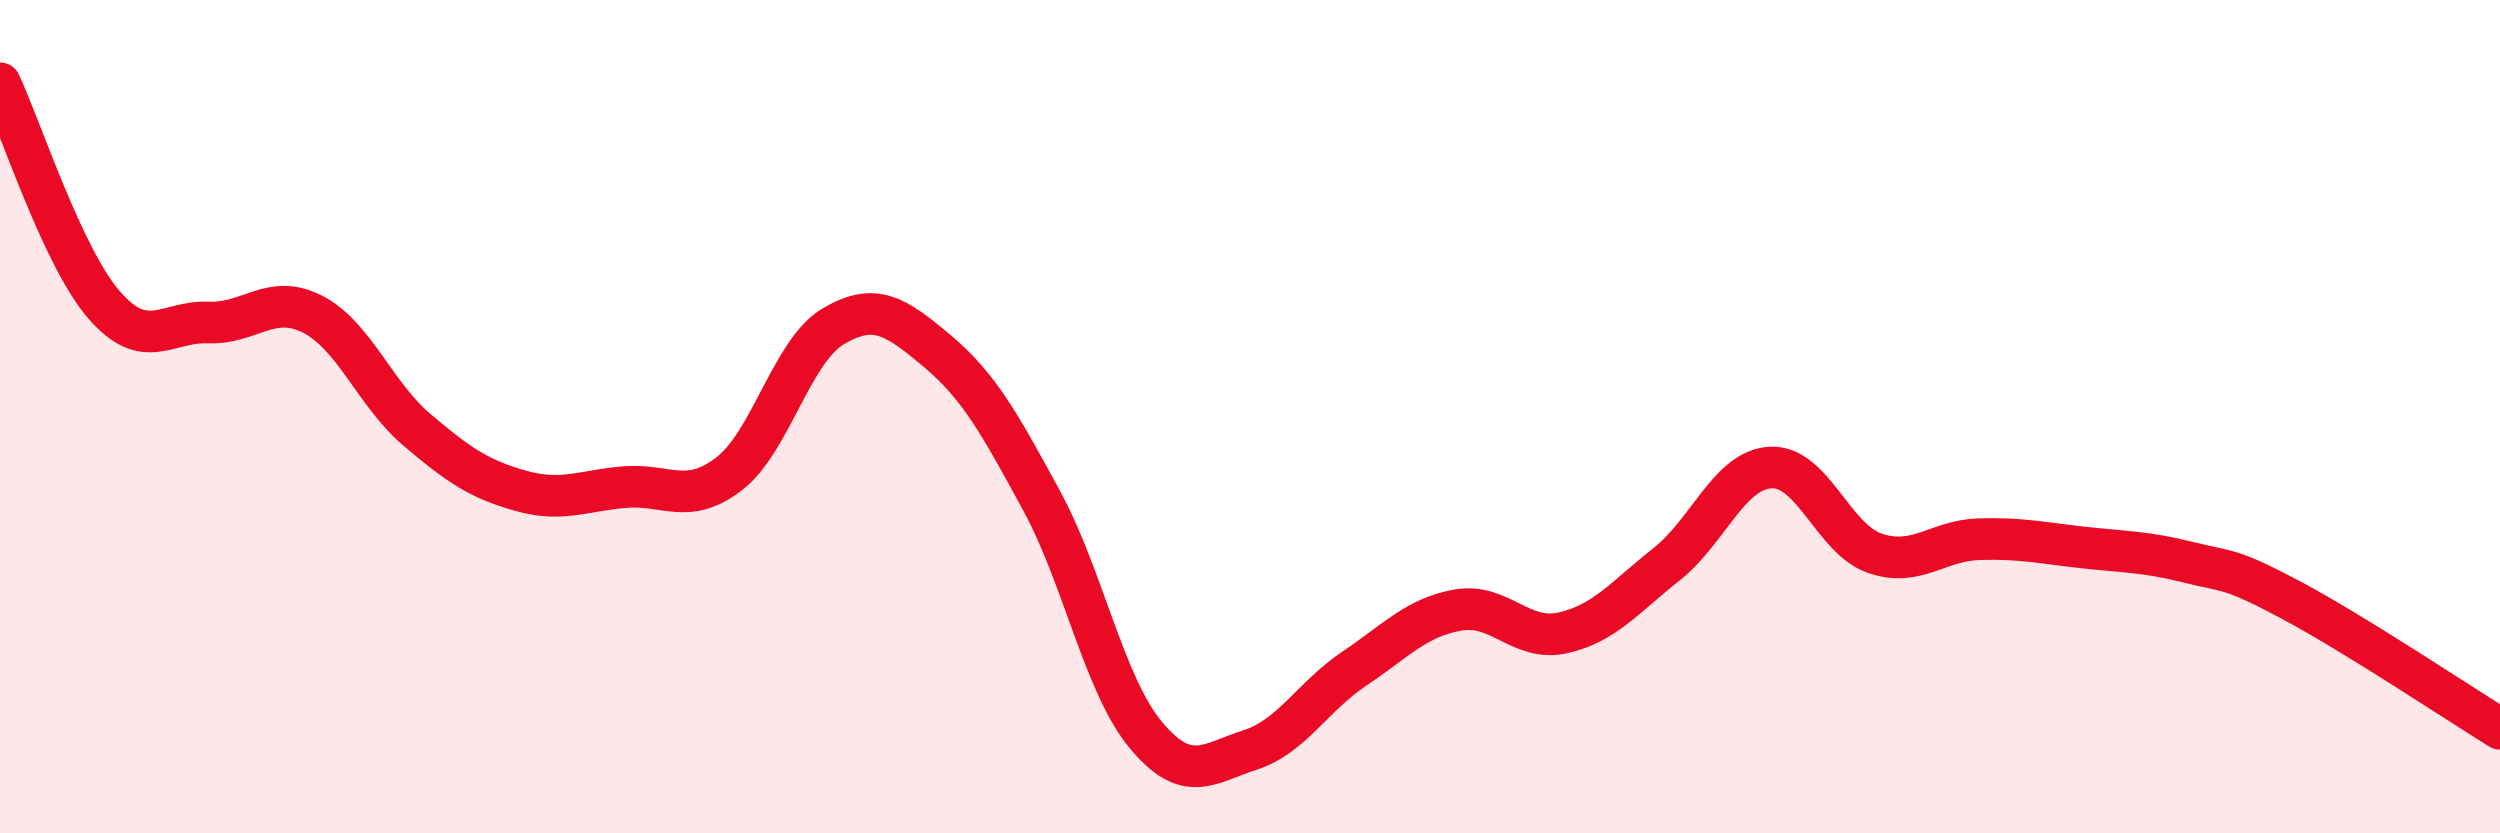
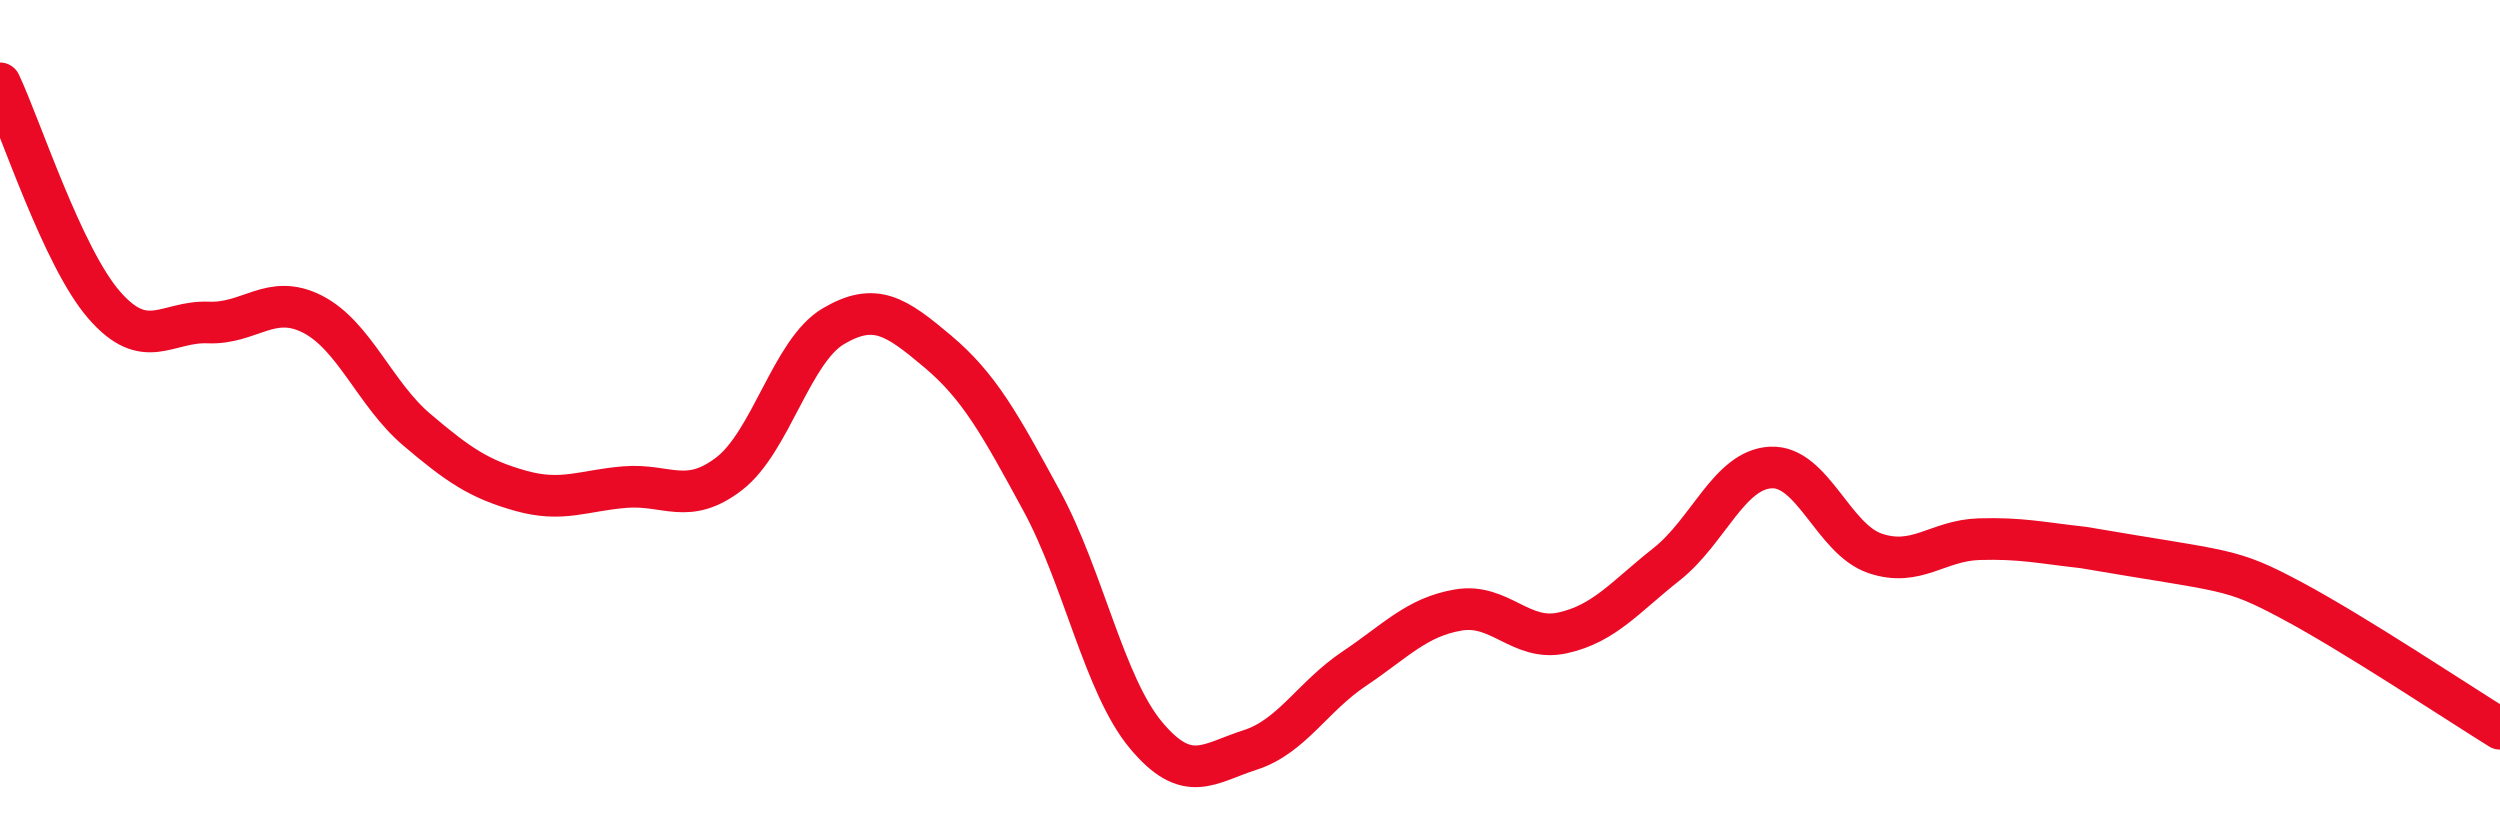
<svg xmlns="http://www.w3.org/2000/svg" width="60" height="20" viewBox="0 0 60 20">
-   <path d="M 0,2 C 0.5,3.06 1.5,6.17 2.5,7.32 C 3.5,8.47 4,7.7 5,7.74 C 6,7.78 6.5,7.03 7.5,7.54 C 8.5,8.05 9,9.46 10,10.31 C 11,11.16 11.5,11.5 12.5,11.78 C 13.5,12.06 14,11.77 15,11.69 C 16,11.61 16.5,12.14 17.5,11.37 C 18.5,10.6 19,8.42 20,7.83 C 21,7.24 21.5,7.59 22.5,8.43 C 23.5,9.27 24,10.18 25,12.02 C 26,13.86 26.5,16.44 27.5,17.64 C 28.5,18.84 29,18.32 30,18 C 31,17.68 31.5,16.72 32.5,16.05 C 33.5,15.38 34,14.81 35,14.64 C 36,14.47 36.5,15.41 37.5,15.19 C 38.5,14.97 39,14.33 40,13.54 C 41,12.75 41.5,11.27 42.5,11.22 C 43.5,11.17 44,12.94 45,13.28 C 46,13.62 46.5,12.97 47.5,12.94 C 48.5,12.91 49,13.03 50,13.14 C 51,13.25 51.5,13.24 52.5,13.49 C 53.5,13.74 53.5,13.61 55,14.41 C 56.5,15.21 59,16.87 60,17.49L60 20L0 20Z" fill="#EB0A25" opacity="0.1" stroke-linecap="round" stroke-linejoin="round" />
-   <path d="M 0,2 C 0.5,3.06 1.5,6.17 2.5,7.32 C 3.5,8.47 4,7.7 5,7.74 C 6,7.78 6.5,7.03 7.5,7.54 C 8.5,8.05 9,9.46 10,10.31 C 11,11.16 11.5,11.5 12.5,11.78 C 13.5,12.06 14,11.77 15,11.69 C 16,11.61 16.5,12.14 17.5,11.37 C 18.5,10.6 19,8.42 20,7.83 C 21,7.24 21.5,7.59 22.5,8.43 C 23.5,9.27 24,10.18 25,12.02 C 26,13.86 26.5,16.44 27.5,17.64 C 28.5,18.84 29,18.32 30,18 C 31,17.68 31.5,16.72 32.5,16.05 C 33.5,15.38 34,14.81 35,14.64 C 36,14.47 36.5,15.41 37.5,15.19 C 38.5,14.97 39,14.33 40,13.54 C 41,12.75 41.5,11.27 42.5,11.22 C 43.5,11.17 44,12.94 45,13.28 C 46,13.62 46.5,12.97 47.5,12.94 C 48.5,12.91 49,13.03 50,13.14 C 51,13.25 51.5,13.24 52.5,13.49 C 53.5,13.74 53.5,13.61 55,14.41 C 56.5,15.21 59,16.87 60,17.49" stroke="#EB0A25" stroke-width="1" fill="none" stroke-linecap="round" stroke-linejoin="round" />
+   <path d="M 0,2 C 0.5,3.06 1.5,6.17 2.5,7.32 C 3.5,8.47 4,7.7 5,7.74 C 6,7.78 6.5,7.03 7.5,7.54 C 8.5,8.05 9,9.46 10,10.31 C 11,11.16 11.5,11.5 12.5,11.78 C 13.5,12.06 14,11.77 15,11.69 C 16,11.61 16.5,12.14 17.5,11.37 C 18.5,10.6 19,8.42 20,7.83 C 21,7.24 21.5,7.59 22.5,8.43 C 23.5,9.27 24,10.18 25,12.02 C 26,13.86 26.5,16.44 27.5,17.64 C 28.5,18.84 29,18.32 30,18 C 31,17.68 31.5,16.72 32.5,16.05 C 33.5,15.38 34,14.81 35,14.64 C 36,14.47 36.5,15.41 37.5,15.19 C 38.5,14.97 39,14.33 40,13.54 C 41,12.75 41.5,11.27 42.5,11.22 C 43.5,11.17 44,12.94 45,13.28 C 46,13.62 46.5,12.97 47.5,12.94 C 48.5,12.91 49,13.03 50,13.14 C 53.5,13.74 53.5,13.61 55,14.41 C 56.5,15.21 59,16.87 60,17.49" stroke="#EB0A25" stroke-width="1" fill="none" stroke-linecap="round" stroke-linejoin="round" />
</svg>